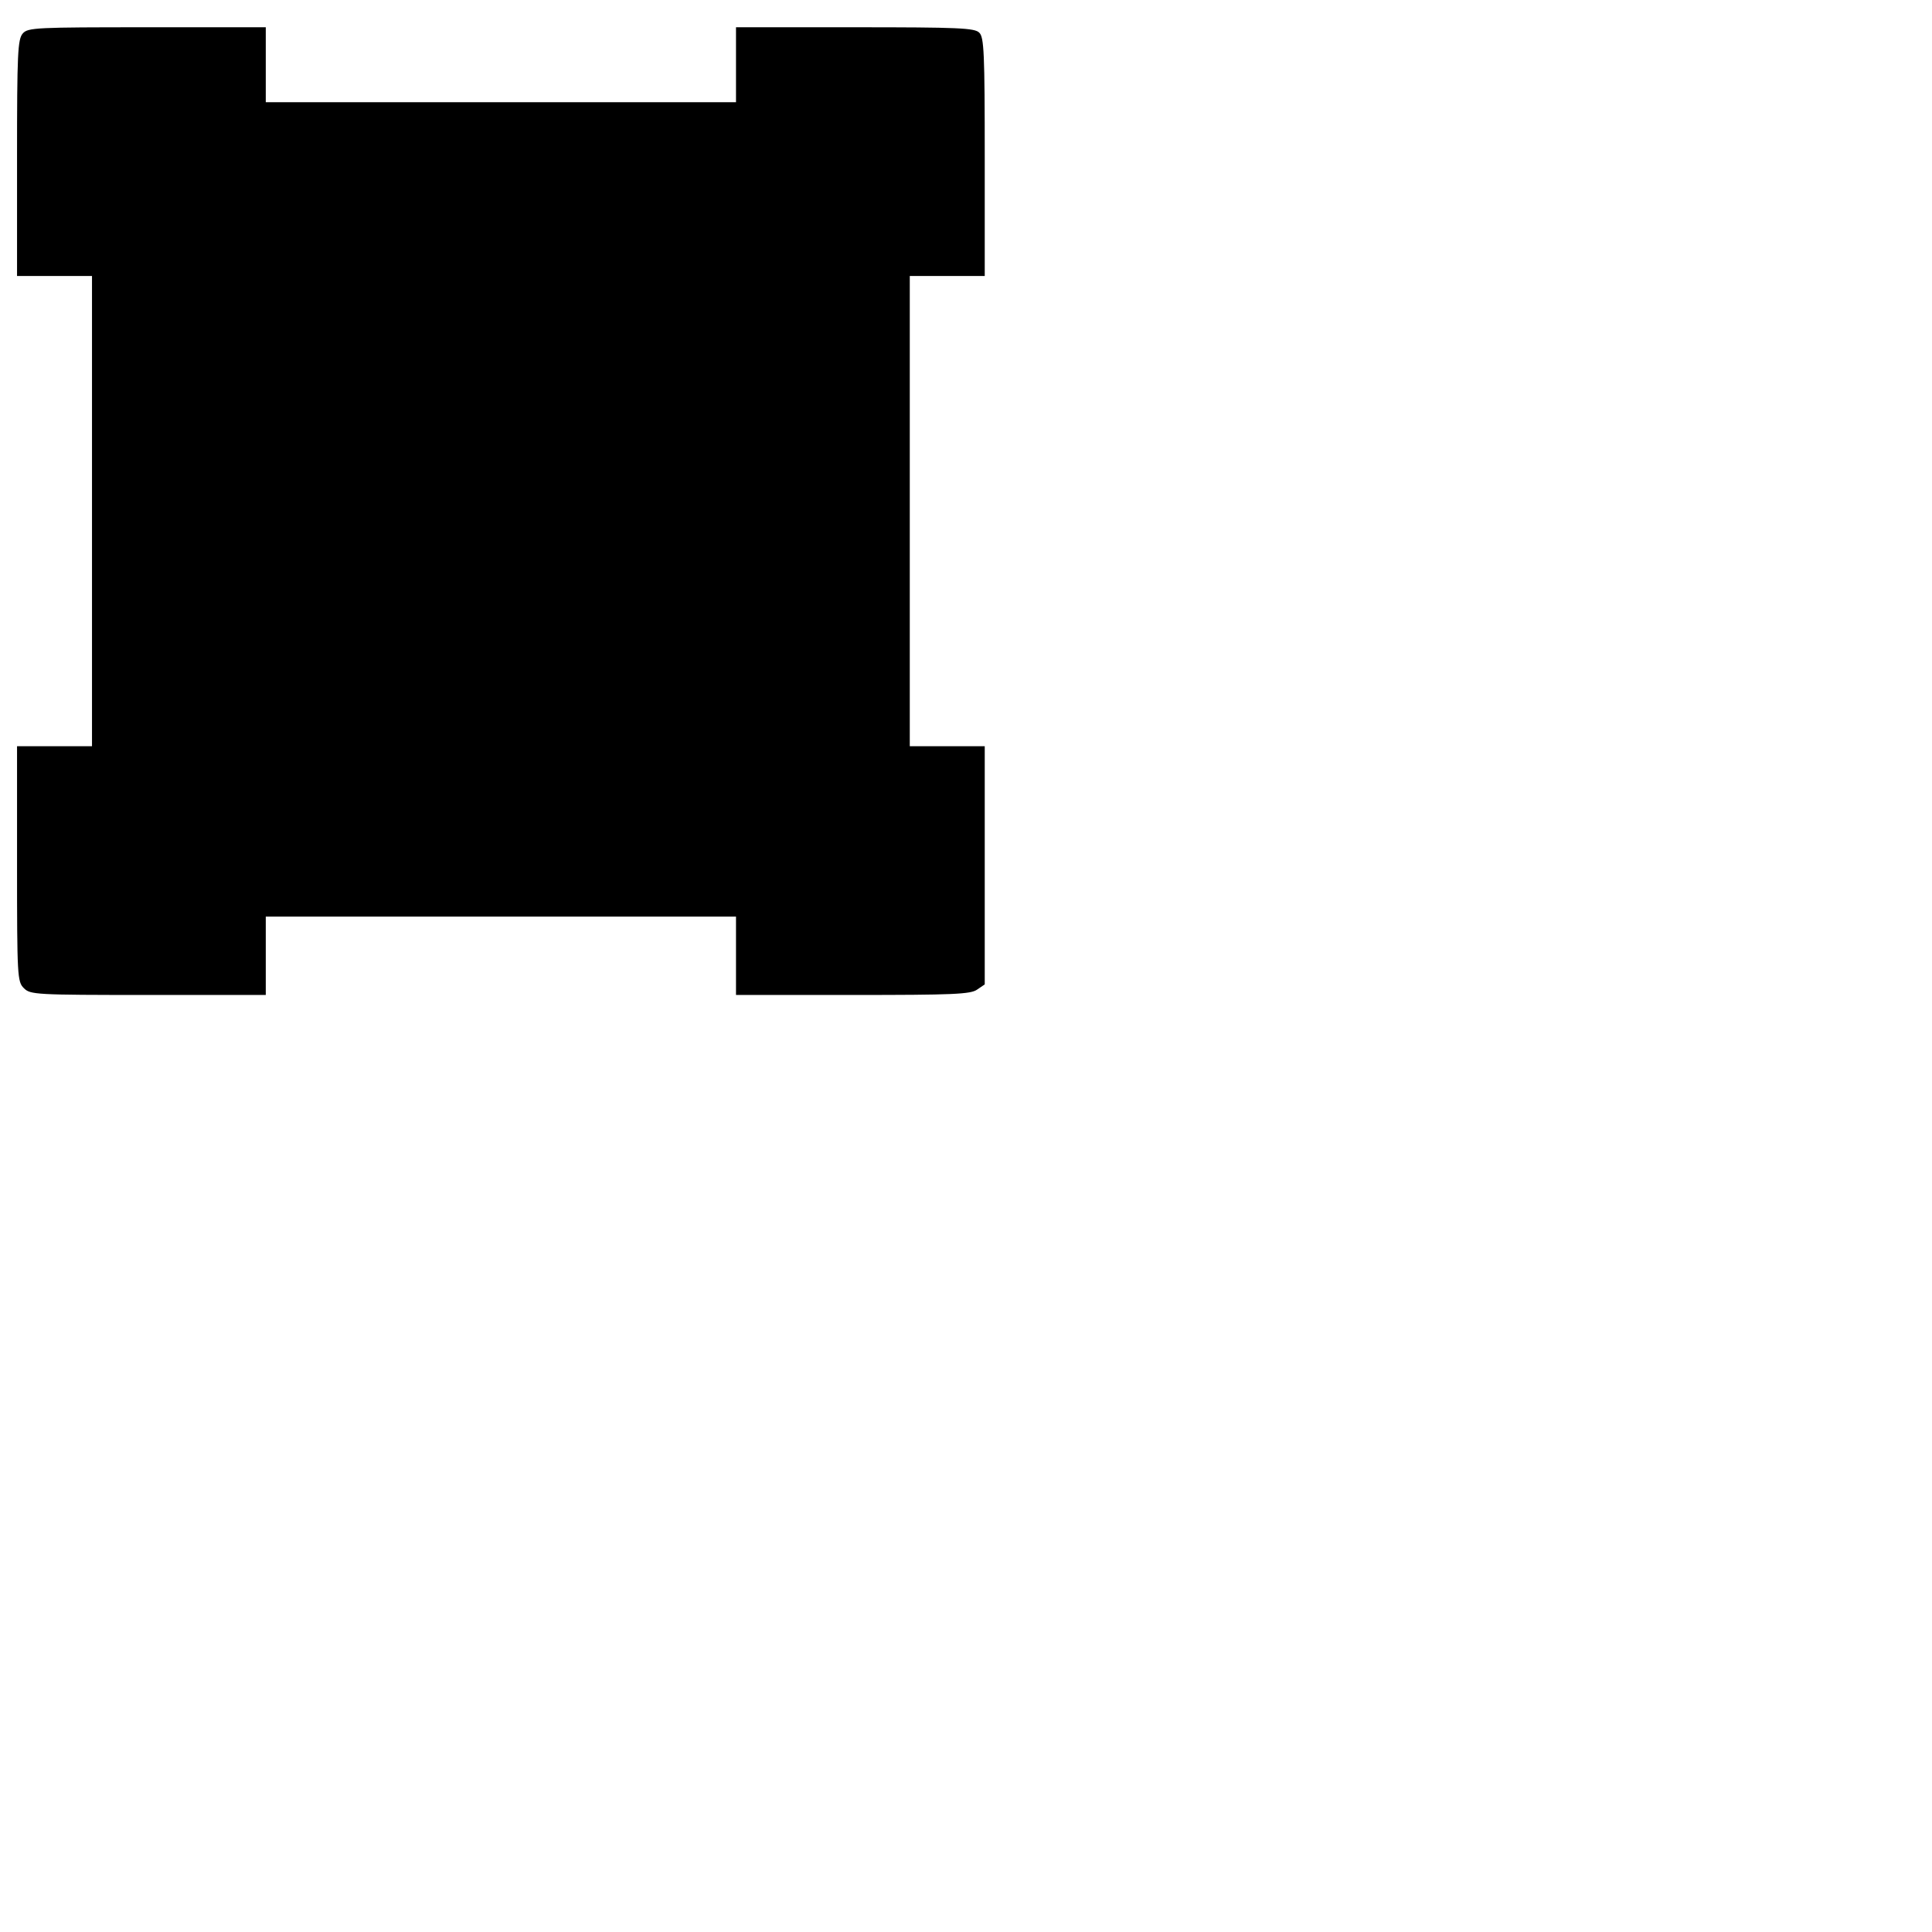
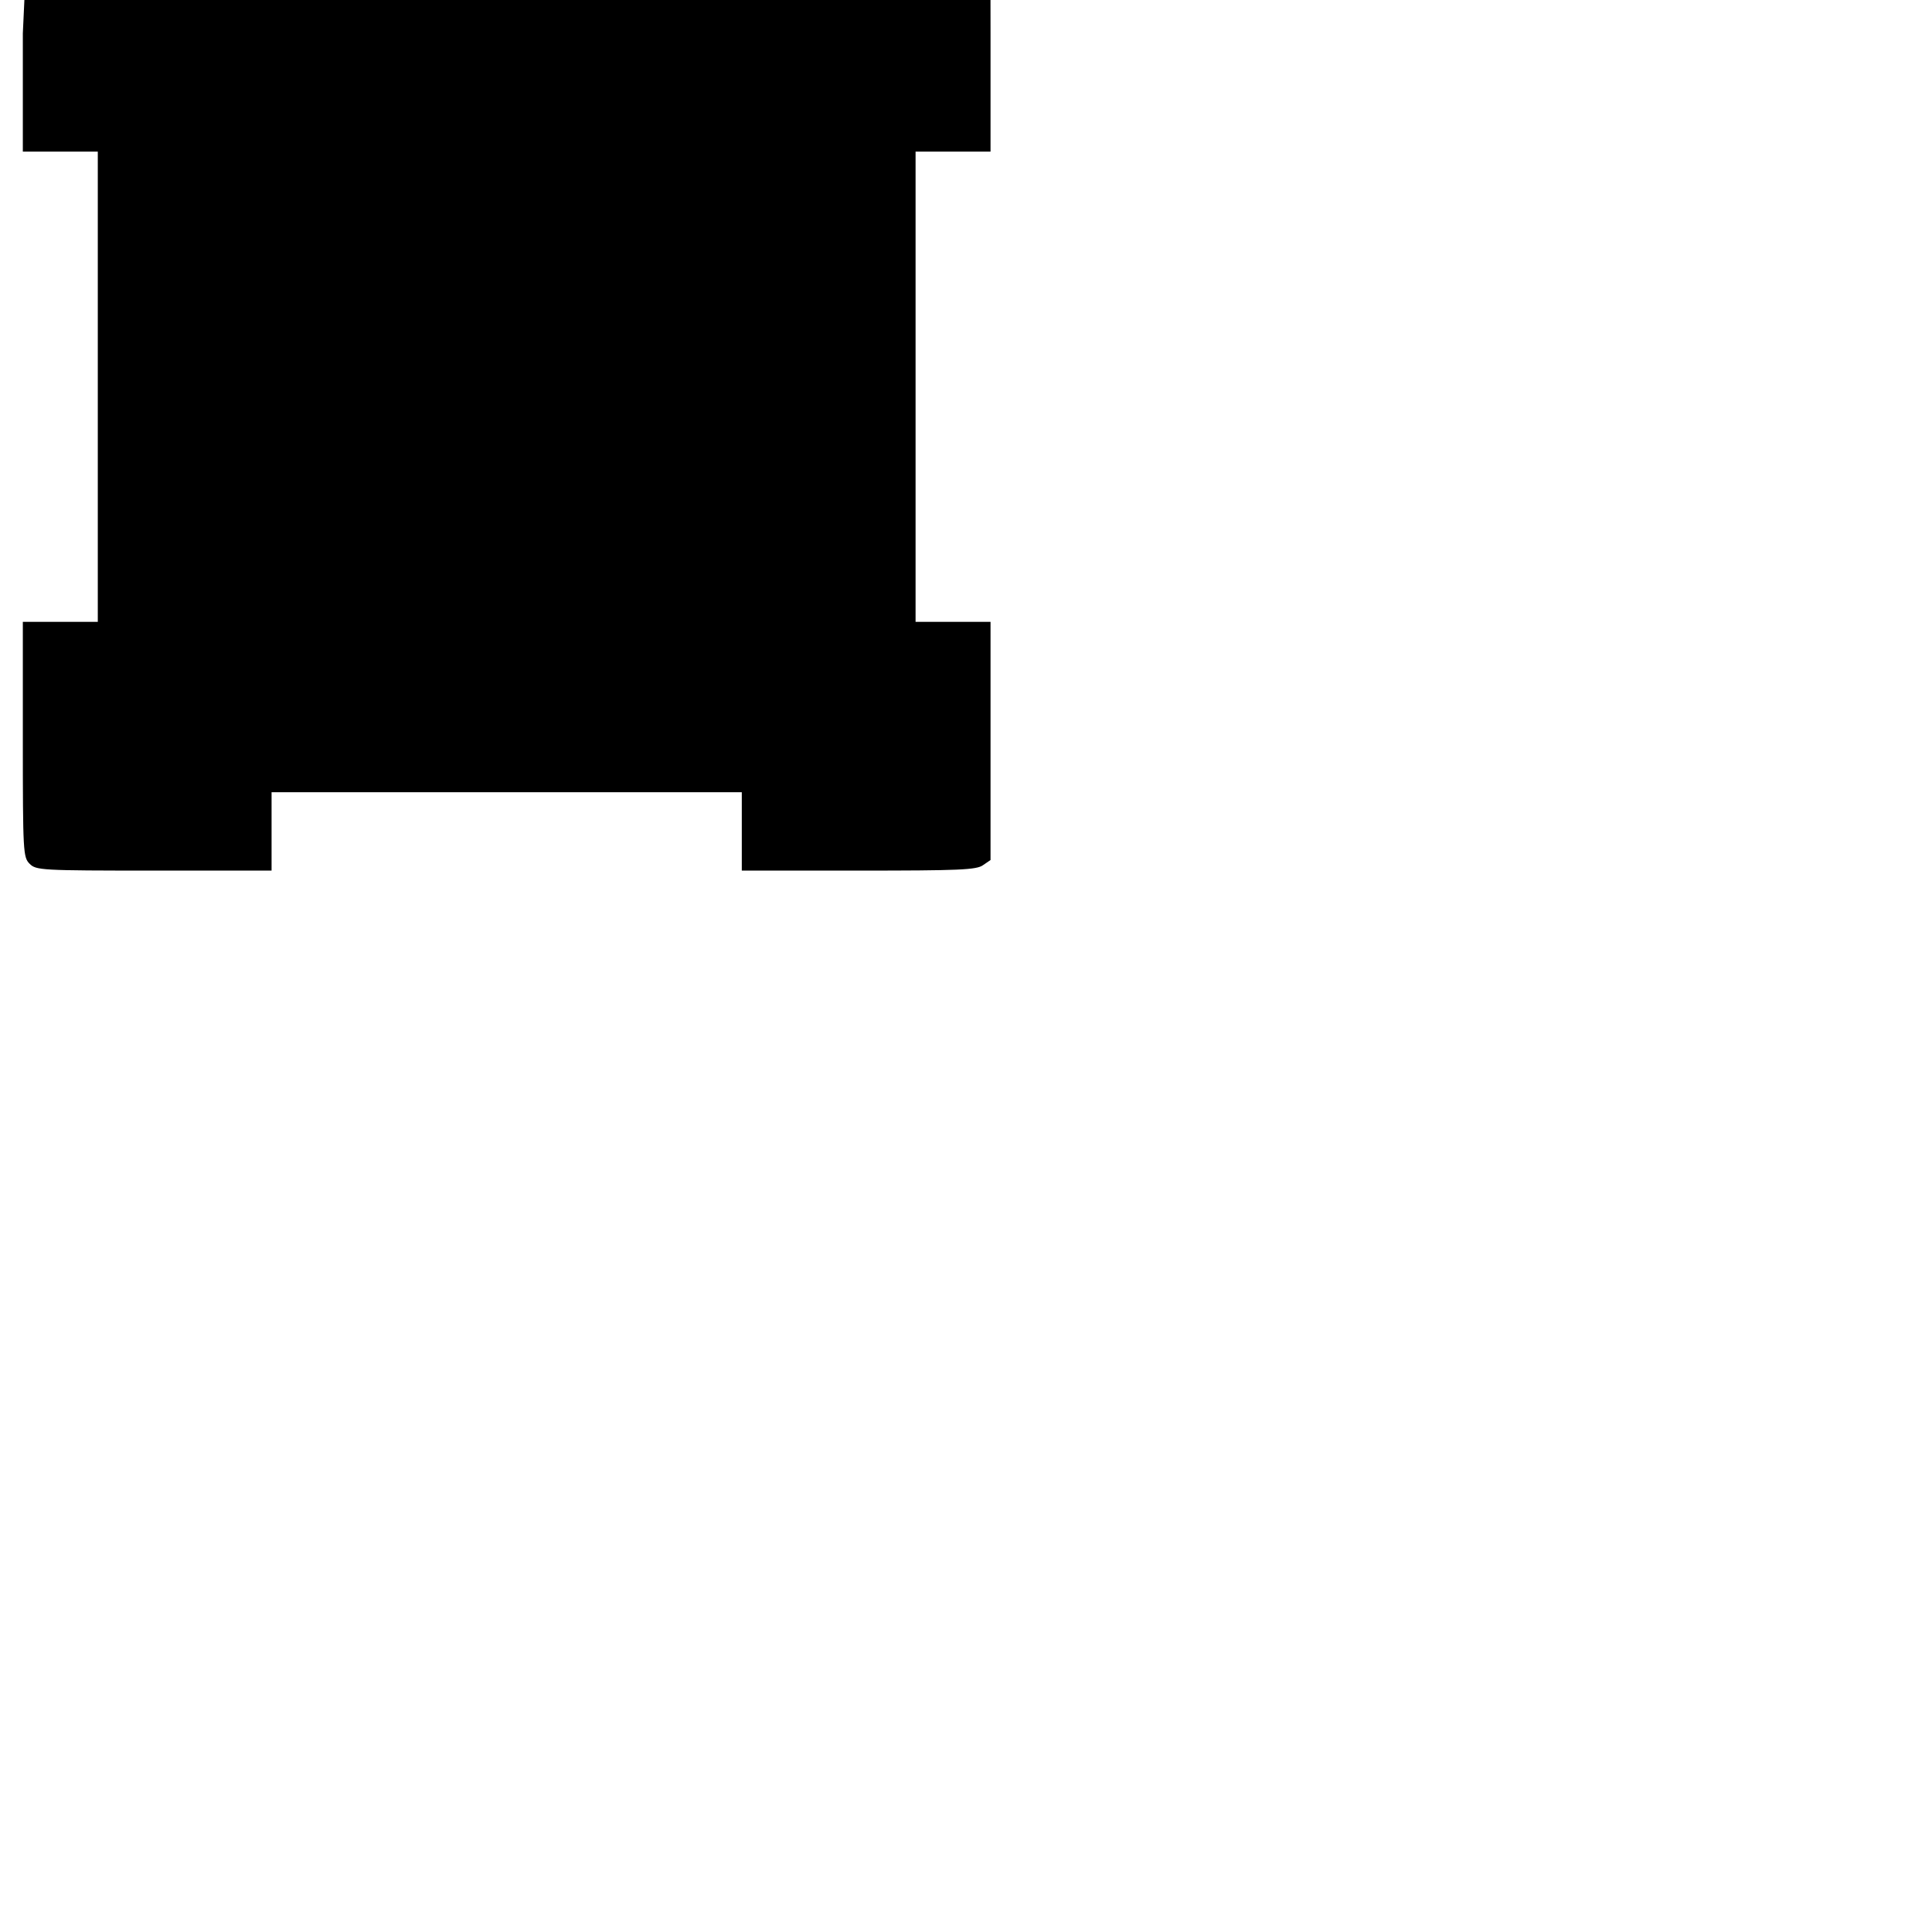
<svg xmlns="http://www.w3.org/2000/svg" version="1.0" width="566.93px" height="566.93px" viewBox="0 0 567 567" preserveAspectRatio="xMidYMid meet">
  <g transform="translate(0,567) scale(0.1,-0.1)" fill="#000000" stroke="none">
-     <path d="M67 5572 c-15 -17 -17 -57 -17 -365 l0 -347 110 0 110 0 0 -690 0 -690 -110 0 -110 0 0 -345 c0 -332 1 -346 20 -365 19 -19 33 -20 365 -20 l345 0 0 115 0 115 690 0 690 0 0 -115 0 -115 343 0 c294 0 346 2 365 16 l22 15 0 350 0 349 -110 0 -110 0 0 690 0 690 110 0 110 0 0 349 c0 304 -2 352 -16 365 -13 14 -61 16 -365 16 l-349 0 0 -110 0 -110 -690 0 -690 0 0 110 0 110 -348 0 c-325 0 -350 -1 -365 -18z" />
+     <path d="M67 5572 l0 -347 110 0 110 0 0 -690 0 -690 -110 0 -110 0 0 -345 c0 -332 1 -346 20 -365 19 -19 33 -20 365 -20 l345 0 0 115 0 115 690 0 690 0 0 -115 0 -115 343 0 c294 0 346 2 365 16 l22 15 0 350 0 349 -110 0 -110 0 0 690 0 690 110 0 110 0 0 349 c0 304 -2 352 -16 365 -13 14 -61 16 -365 16 l-349 0 0 -110 0 -110 -690 0 -690 0 0 110 0 110 -348 0 c-325 0 -350 -1 -365 -18z" />
  </g>
</svg>